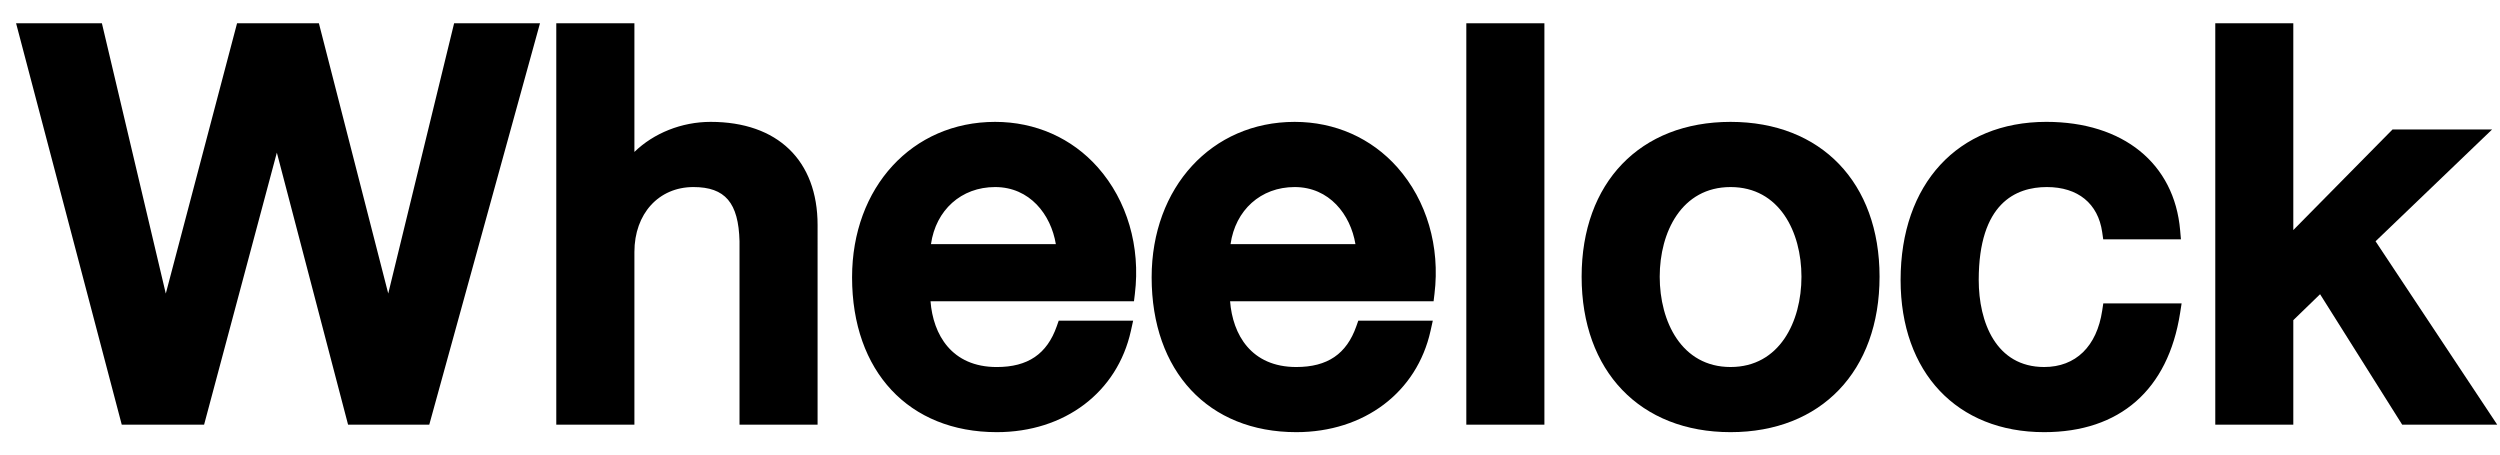
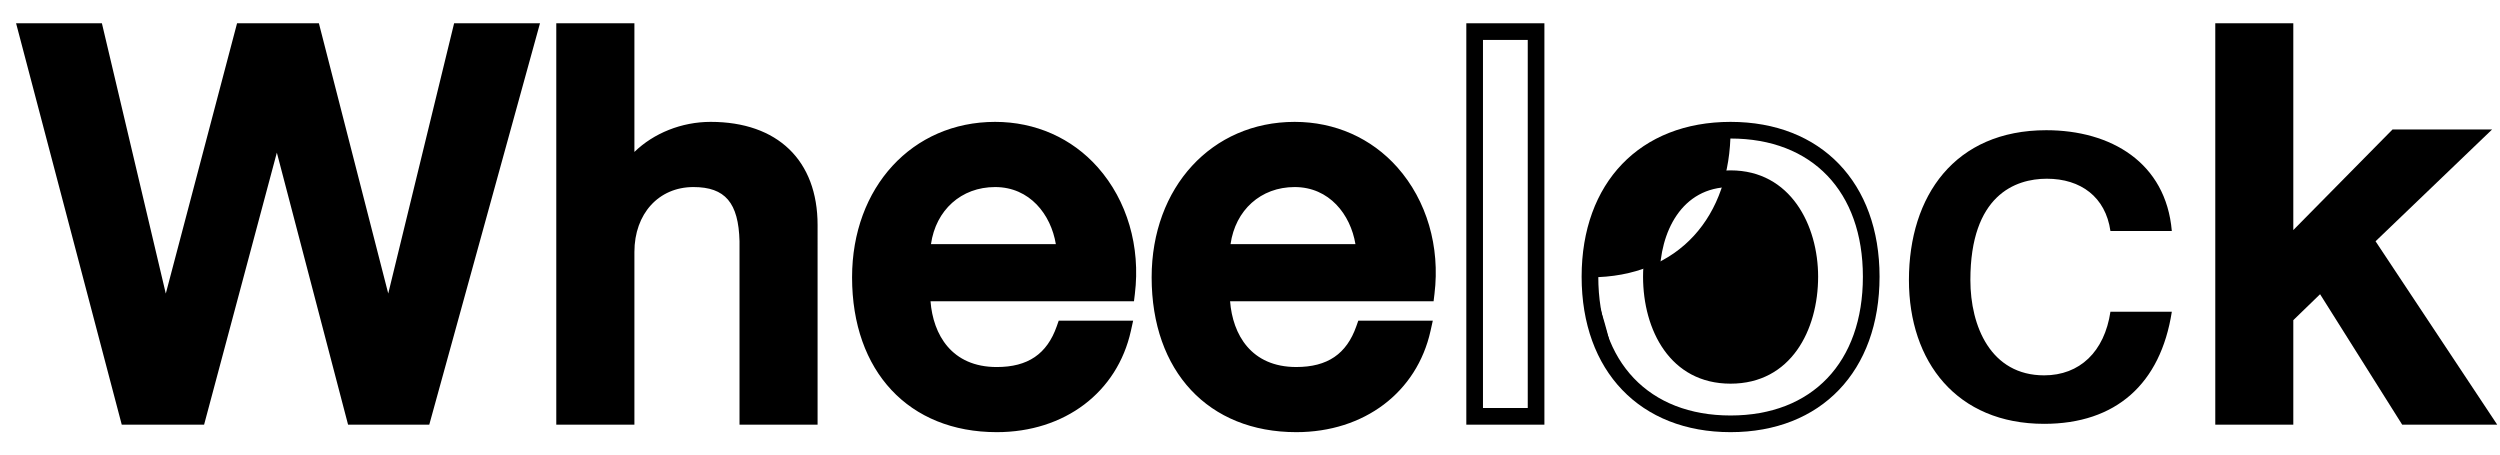
<svg xmlns="http://www.w3.org/2000/svg" version="1.1" id="Layer_1" x="0px" y="0px" viewBox="0 0 180 32.744" style="enable-background:new 0 0 180 32.744;" xml:space="preserve">
  <g>
    <g>
      <path d="M1.936,2.275h4.926l5.006,21.18h0.078l5.585-21.18h4.964l5.435,21.18h0.075l5.163-21.18h4.923L30.45,29.976h-4.926    L19.978,8.793h-0.079l-5.664,21.183H9.229L1.936,2.275z" />
      <path d="M30.907,30.576h-5.846l-5.128-19.587l-5.238,19.587H8.766l-7.608-28.9h6.179l4.6,19.461l5.131-19.461h5.892l4.993,19.457    l4.743-19.457h6.183L30.907,30.576z M25.987,29.376h4.006l7.31-26.501h-3.664l-5.163,21.18H27.54l-0.19-0.451L22.03,2.875h-4.037    l-5.584,21.18h-0.937l-0.187-0.462L6.388,2.875H2.715l6.976,26.501h4.083l5.664-21.184h0.923l0.197,0.448L25.987,29.376z" />
    </g>
    <g>
      <path d="M40.653,2.275h4.424v10.279h0.075c1.09-1.823,3.379-3.18,6.016-3.18c4.346,0,7.099,2.327,7.099,6.829v13.773h-4.422    V17.367c-0.08-3.141-1.319-4.499-3.918-4.499c-2.945,0-4.85,2.327-4.85,5.275v11.833h-4.424V2.275z" />
      <path d="M58.867,30.576h-5.622V17.367c-0.07-2.765-1.032-3.899-3.318-3.899c-2.502,0-4.25,1.922-4.25,4.675v12.433h-5.625v-28.9    h5.625v9.264c1.386-1.348,3.395-2.165,5.49-2.165c4.821,0,7.699,2.777,7.699,7.429V30.576z M54.445,29.376h3.222V16.203    c0-4.017-2.308-6.229-6.499-6.229c-2.293,0-4.452,1.133-5.5,2.888l-0.175,0.292h-0.94l-0.075-0.6V2.875h-3.224v26.501h3.224    V18.142c0-3.404,2.292-5.875,5.45-5.875c2.953,0,4.431,1.663,4.518,5.084L54.445,29.376z" />
    </g>
    <g>
      <path d="M66.374,21.09c0,3.142,1.705,5.935,5.392,5.935c2.561,0,4.109-1.128,4.888-3.337h4.186    c-0.969,4.385-4.69,6.828-9.073,6.828c-6.288,0-9.817-4.382-9.817-10.547c0-5.708,3.725-10.594,9.698-10.594    c6.329,0,10.202,5.703,9.467,11.716H66.374z M76.689,18.178c-0.154-2.793-2.055-5.311-5.042-5.311    c-3.065,0-5.158,2.327-5.274,5.311H76.689z" />
      <path d="M71.766,31.115c-6.328,0-10.417-4.375-10.417-11.146c0-6.486,4.332-11.194,10.299-11.194c2.899,0,5.526,1.164,7.397,3.278    c2.11,2.384,3.082,5.705,2.665,9.111l-0.064,0.527H66.997c0.185,2.388,1.509,4.735,4.769,4.735c2.242,0,3.616-0.934,4.321-2.937    l0.141-0.401h5.358l-0.161,0.729C80.446,28.25,76.654,31.115,71.766,31.115z M71.648,9.974c-5.973,0-9.099,5.027-9.099,9.994    c0,6.136,3.532,9.947,9.217,9.947c4.091,0,7.203-2.137,8.293-5.628h-2.994c-0.926,2.215-2.707,3.337-5.299,3.337    c-3.64,0-5.992-2.564-5.992-6.534v-0.6h14.797c0.22-2.877-0.65-5.638-2.425-7.643C76.483,10.968,74.235,9.974,71.648,9.974z     M77.324,18.779H65.75l0.024-0.624c0.132-3.412,2.603-5.888,5.874-5.888c3.49,0,5.479,2.957,5.641,5.878L77.324,18.779z     M67.03,17.579h8.991c-0.352-2.133-1.875-4.111-4.373-4.111C69.206,13.468,67.379,15.128,67.03,17.579z" />
    </g>
    <g>
      <path d="M87.943,21.09c0,3.142,1.703,5.935,5.387,5.935c2.563,0,4.116-1.128,4.892-3.337h4.191    c-0.972,4.385-4.695,6.828-9.084,6.828c-6.282,0-9.812-4.382-9.812-10.547c0-5.708,3.723-10.594,9.697-10.594    c6.327,0,10.206,5.703,9.471,11.716H87.943z M98.261,18.178c-0.157-2.793-2.059-5.311-5.046-5.311    c-3.06,0-5.156,2.327-5.272,5.311H98.261z" />
      <path d="M93.33,31.115c-6.325,0-10.412-4.375-10.412-11.146c0-6.486,4.331-11.194,10.297-11.194c2.899,0,5.527,1.165,7.4,3.28    c2.11,2.384,3.083,5.704,2.667,9.108l-0.064,0.527H88.566c0.185,2.388,1.507,4.735,4.764,4.735c2.247,0,3.622-0.934,4.326-2.937    l0.142-0.401h5.364L103,23.817C102.017,28.25,98.221,31.115,93.33,31.115z M93.215,9.974c-5.972,0-9.097,5.027-9.097,9.994    c0,6.136,3.53,9.947,9.212,9.947c4.094,0,7.21-2.137,8.304-5.628h-2.999c-0.925,2.215-2.708,3.337-5.305,3.337    c-3.637,0-5.987-2.564-5.987-6.534v-0.6h14.801c0.219-2.875-0.652-5.635-2.427-7.64C98.051,10.969,95.803,9.974,93.215,9.974z     M98.896,18.779H87.319l0.024-0.624c0.132-3.412,2.602-5.888,5.872-5.888c3.49,0,5.481,2.957,5.645,5.877L98.896,18.779z     M88.599,17.579h8.993c-0.354-2.133-1.878-4.111-4.377-4.111C90.774,13.468,88.948,15.128,88.599,17.579z" />
    </g>
    <g>
-       <path d="M106.175,2.275h4.423v27.701h-4.423V2.275z" />
      <path d="M111.197,30.576h-5.622v-28.9h5.622V30.576z M106.774,29.376h3.224V2.875h-3.224V29.376z" />
    </g>
    <g>
-       <path d="M114.477,19.923c0-6.131,3.684-10.548,10.123-10.548c6.441,0,10.127,4.417,10.127,10.548    c0,6.171-3.686,10.592-10.127,10.592C118.161,30.515,114.477,26.094,114.477,19.923z M130.305,19.923    c0-3.449-1.746-7.055-5.705-7.055c-3.955,0-5.701,3.606-5.701,7.055c0,3.496,1.746,7.102,5.701,7.102    C128.559,27.025,130.305,23.419,130.305,19.923z" />
+       <path d="M114.477,19.923c0-6.131,3.684-10.548,10.123-10.548c0,6.171-3.686,10.592-10.127,10.592C118.161,30.515,114.477,26.094,114.477,19.923z M130.305,19.923    c0-3.449-1.746-7.055-5.705-7.055c-3.955,0-5.701,3.606-5.701,7.055c0,3.496,1.746,7.102,5.701,7.102    C128.559,27.025,130.305,23.419,130.305,19.923z" />
      <path d="M124.601,31.115c-6.515,0-10.724-4.393-10.724-11.192c0-6.772,4.209-11.148,10.724-11.148    c6.517,0,10.727,4.376,10.727,11.148C135.327,26.722,131.117,31.115,124.601,31.115z M124.601,9.974    c-5.875,0-9.524,3.812-9.524,9.948c0,6.164,3.649,9.993,9.524,9.993c5.876,0,9.527-3.829,9.527-9.993    C134.128,13.787,130.477,9.974,124.601,9.974z M124.601,27.624c-4.353,0-6.301-3.868-6.301-7.702c0-3.687,1.972-7.655,6.301-7.655    c4.331,0,6.304,3.968,6.304,7.655C130.904,23.756,128.955,27.624,124.601,27.624z M124.601,13.468    c-3.523,0-5.102,3.242-5.102,6.455c0,3.236,1.578,6.502,5.102,6.502c3.525,0,5.104-3.266,5.104-6.502    C129.705,16.71,128.126,13.468,124.601,13.468z" />
    </g>
    <g>
      <path d="M151.951,16.63c-0.35-2.445-2.134-3.762-4.579-3.762c-2.288,0-5.505,1.201-5.505,7.292c0,3.337,1.471,6.865,5.312,6.865    c2.561,0,4.343-1.703,4.772-4.578h4.42c-0.811,5.199-4.032,8.069-9.192,8.069c-6.286,0-9.736-4.459-9.736-10.356    c0-6.05,3.296-10.785,9.89-10.785c4.652,0,8.614,2.327,9.038,7.255H151.951z" />
-       <path d="M147.179,31.115c-6.279,0-10.336-4.3-10.336-10.956c0-6.916,4.117-11.385,10.49-11.385c5.529,0,9.222,2.99,9.637,7.804    l0.057,0.652h-5.596l-0.073-0.515c-0.295-2.063-1.748-3.247-3.985-3.247s-4.905,1.161-4.905,6.691    c0,3.029,1.238,6.266,4.712,6.266c2.27,0,3.793-1.482,4.179-4.067l0.077-0.511h5.639l-0.108,0.693    C156.102,28.07,152.626,31.115,147.179,31.115z M147.333,9.974c-6.85,0-9.291,5.261-9.291,10.185c0,5.926,3.587,9.756,9.137,9.756    c4.623,0,7.54-2.371,8.475-6.869h-3.2c-0.606,2.878-2.549,4.578-5.274,4.578c-4.363,0-5.911-4.021-5.911-7.465    c0-7.123,4.269-7.892,6.104-7.892c2.668,0,4.531,1.396,5.077,3.762h3.244C154.968,11.58,150.962,9.974,147.333,9.974z" />
    </g>
    <g>
      <path d="M160.099,2.275h4.419v15.75l7.996-8.106h5.426l-7.678,7.366l8.419,12.69h-5.392l-6.13-9.739l-2.641,2.56v7.179h-4.419    V2.275z" />
      <path d="M179.799,30.576h-6.841l-5.912-9.393l-1.928,1.868v7.525H159.5v-28.9h5.618v14.888l7.146-7.244h7.169l-8.393,8.052    L179.799,30.576z M173.62,29.376h3.942L169.485,17.2l6.963-6.68h-3.683l-8.847,8.968V2.875h-3.22v26.501h3.22v-6.834l3.355-3.251    L173.62,29.376z" />
    </g>
  </g>
</svg>